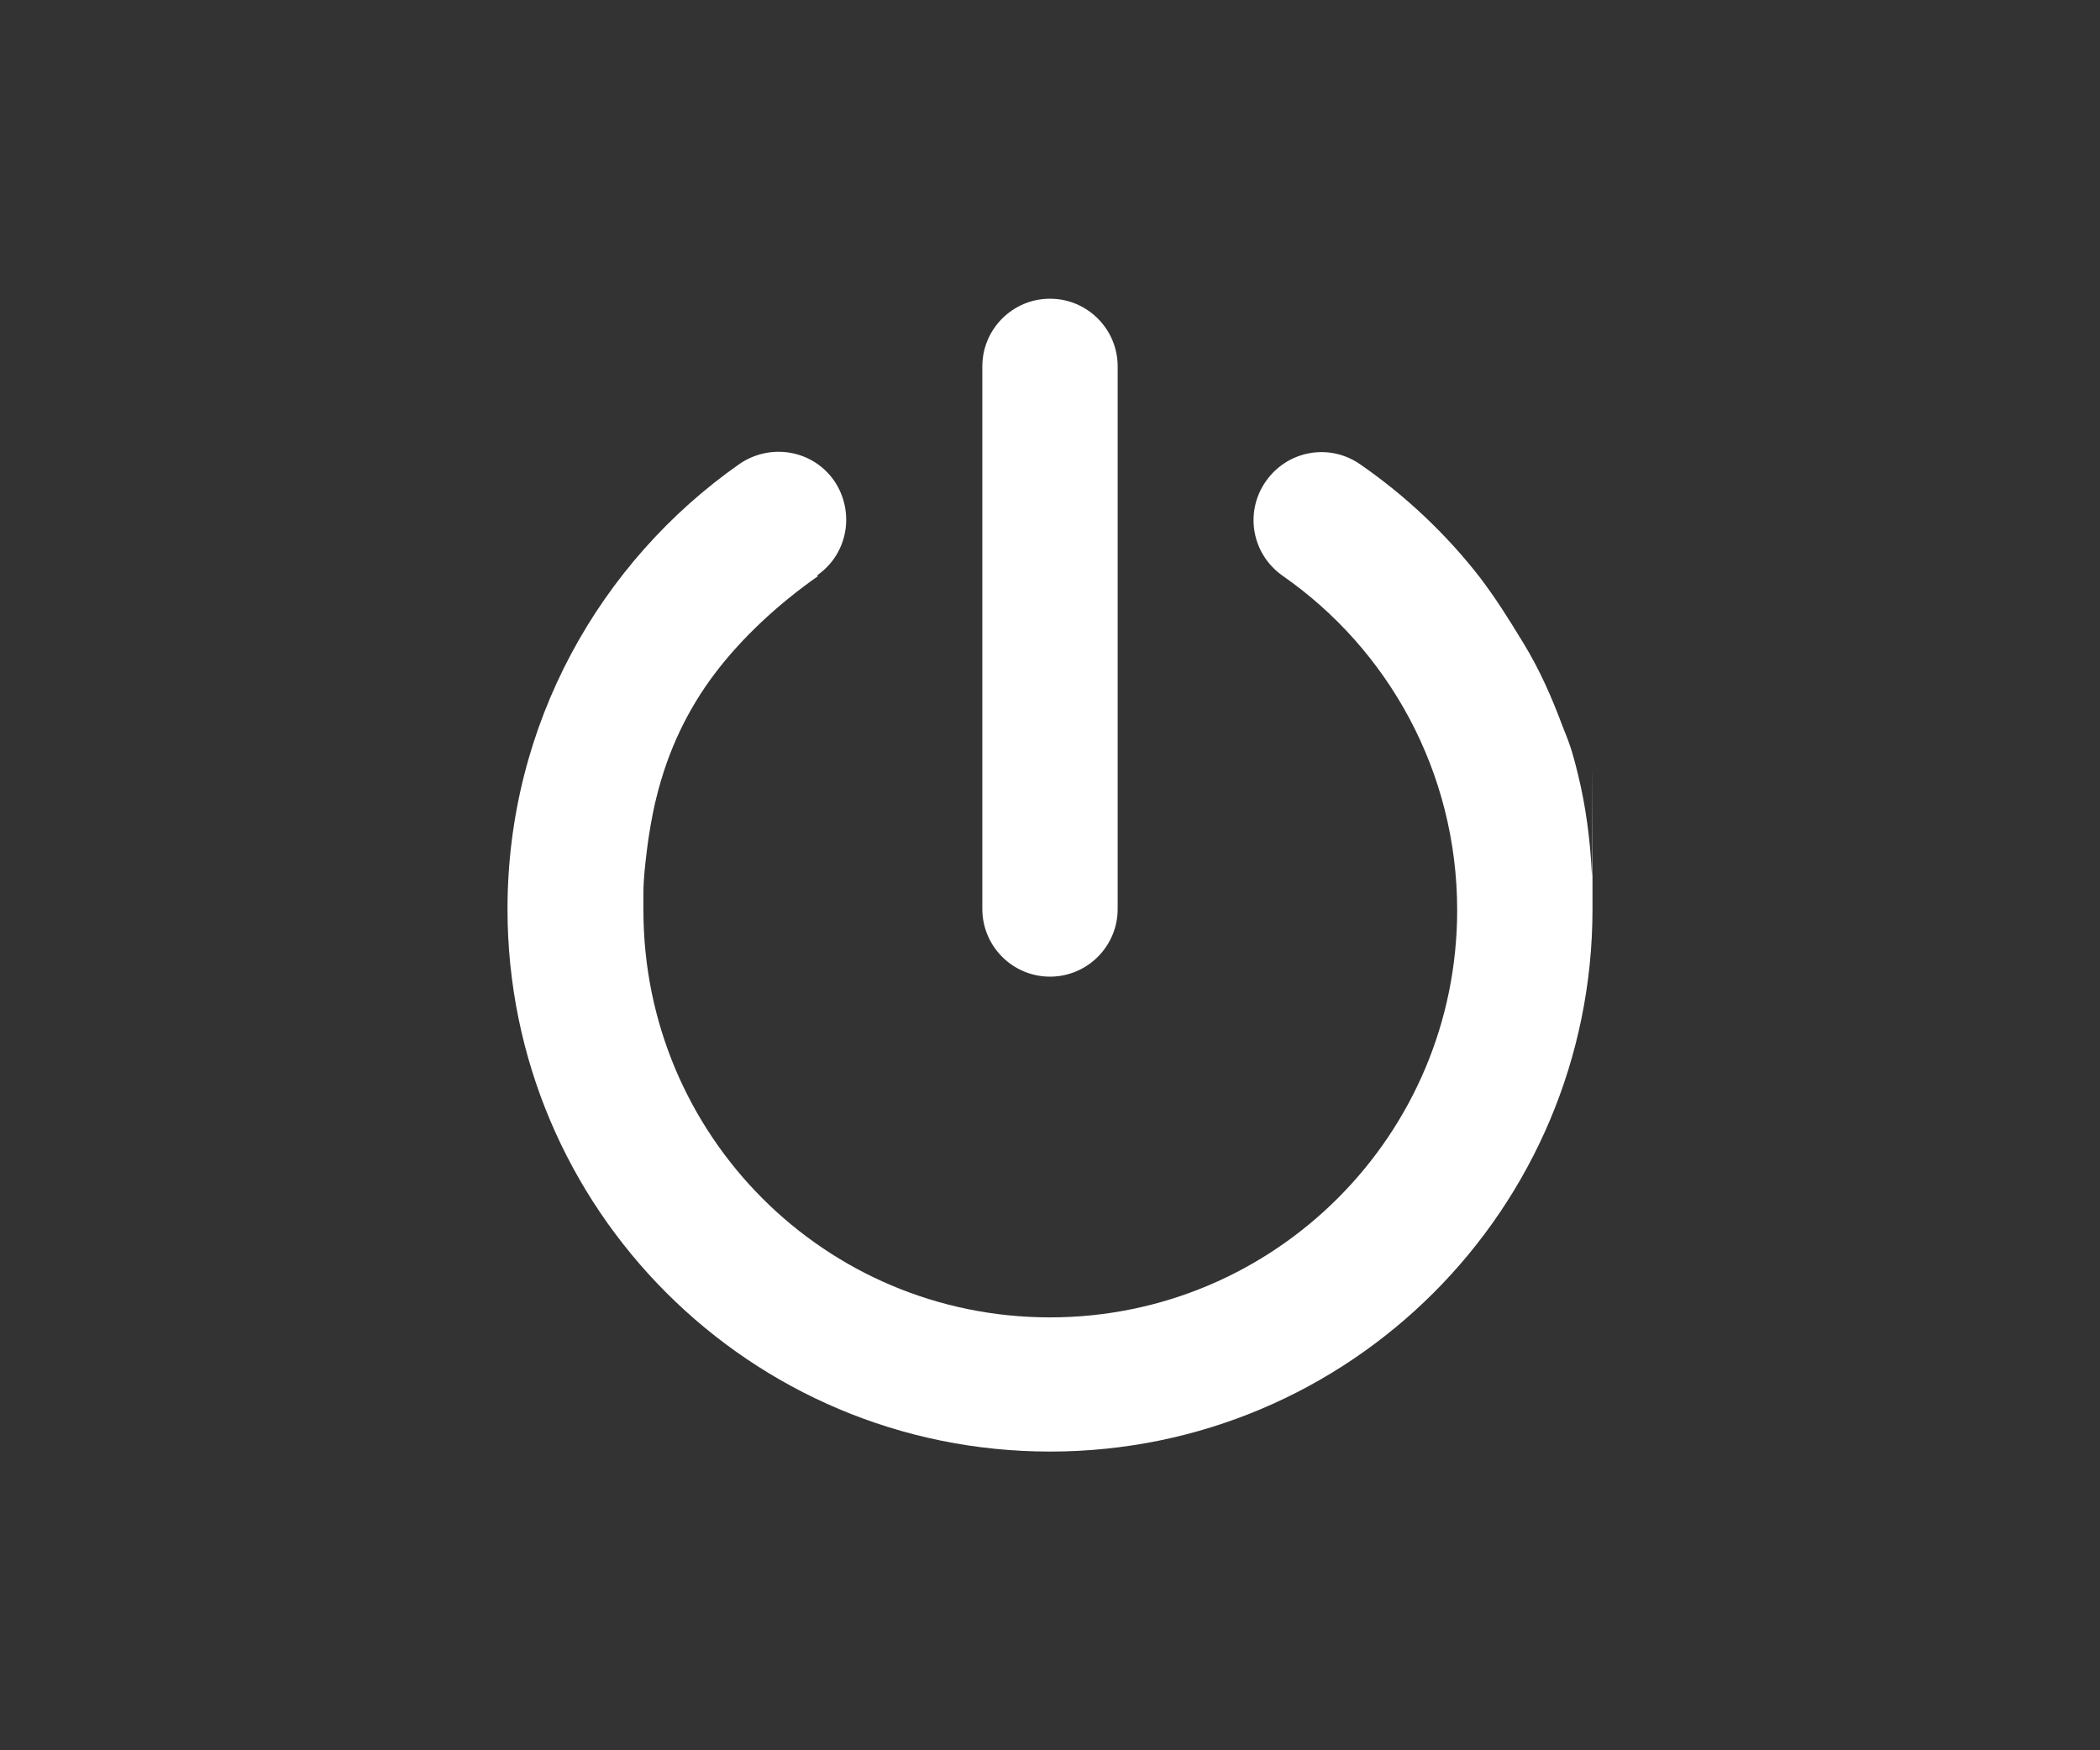
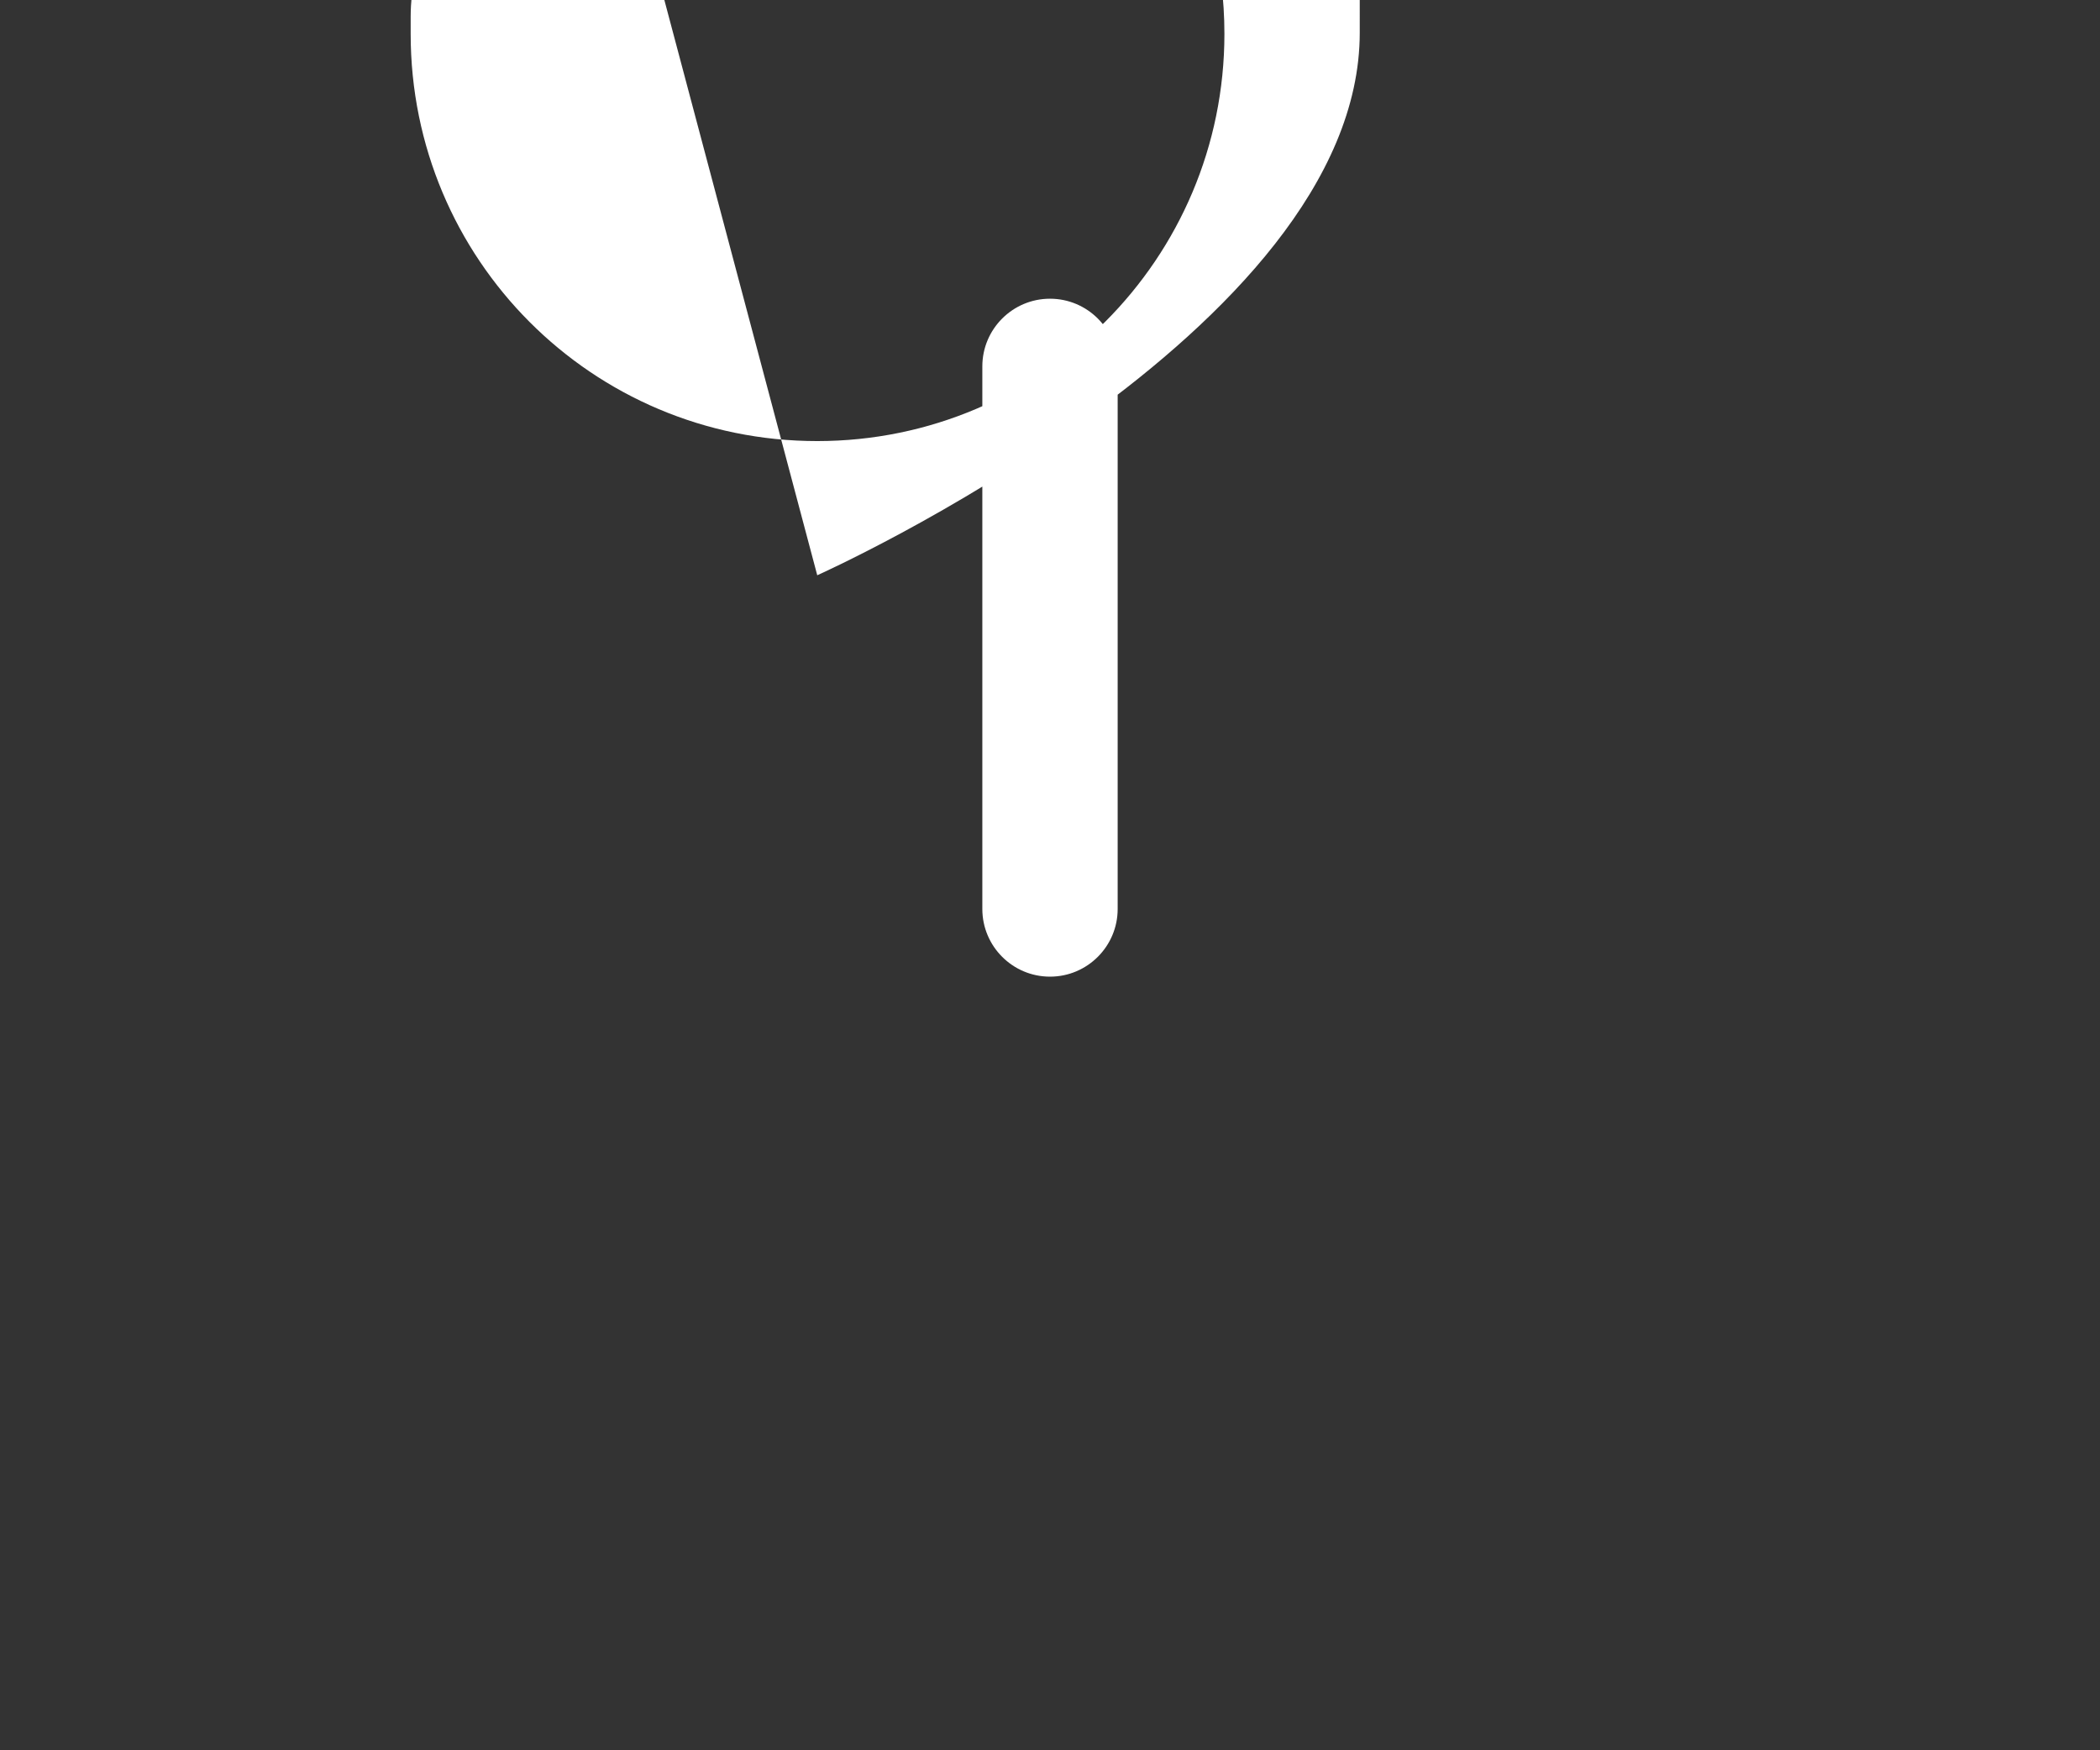
<svg xmlns="http://www.w3.org/2000/svg" id="Layer_1" version="1.1" viewBox="0 0 360 300">
  <rect x="0" y="0" width="360" height="300" fill="#333333" stroke="none" />
  <defs>
    <style>
      .st0 {
        fill: #fff;
      }
    </style>
  </defs>
-   <path class="st0" d="M191.6,62.8c0-6.4-5.2-11.6-11.6-11.6s-11.6,5.2-11.6,11.6v93c0,6.4,5.2,11.6,11.6,11.6s11.6-5.2,11.6-11.6V62.8ZM140.1,98.6c5.3-3.7,6.5-10.9,2.9-16.2-3.7-5.3-10.9-6.5-16.2-2.9-24,16.8-39.8,44.7-39.8,76.3,0,51.4,41.6,93,93,93s93-41.6,93-93,0-3.9-.1-5.8c-.3-6.4-1.1-11.9-2.3-16.9s-1.7-6-2.8-8.8c-1.8-4.8-3.8-9.4-6.6-14s-4.7-7.6-7.4-11.2c-5.8-7.5-12.8-14.1-20.6-19.5-5.3-3.7-12.5-2.4-16.2,2.9s-2.4,12.5,2.9,16.2c18.1,12.6,29.9,33.6,29.9,57.3,0,38.5-31.2,69.8-69.8,69.8s-69.7-31.2-69.7-69.8,0-2,0-2.9c0-2.5.3-4.9.6-7.4s.9-6.1,1.6-8.9c2-8.2,5.4-15.2,10-21.3s10.8-11.9,17.8-16.8h-.2Z" />
+   <path class="st0" d="M191.6,62.8c0-6.4-5.2-11.6-11.6-11.6s-11.6,5.2-11.6,11.6v93c0,6.4,5.2,11.6,11.6,11.6s11.6-5.2,11.6-11.6V62.8ZM140.1,98.6s93-41.6,93-93,0-3.9-.1-5.8c-.3-6.4-1.1-11.9-2.3-16.9s-1.7-6-2.8-8.8c-1.8-4.8-3.8-9.4-6.6-14s-4.7-7.6-7.4-11.2c-5.8-7.5-12.8-14.1-20.6-19.5-5.3-3.7-12.5-2.4-16.2,2.9s-2.4,12.5,2.9,16.2c18.1,12.6,29.9,33.6,29.9,57.3,0,38.5-31.2,69.8-69.8,69.8s-69.7-31.2-69.7-69.8,0-2,0-2.9c0-2.5.3-4.9.6-7.4s.9-6.1,1.6-8.9c2-8.2,5.4-15.2,10-21.3s10.8-11.9,17.8-16.8h-.2Z" />
</svg>